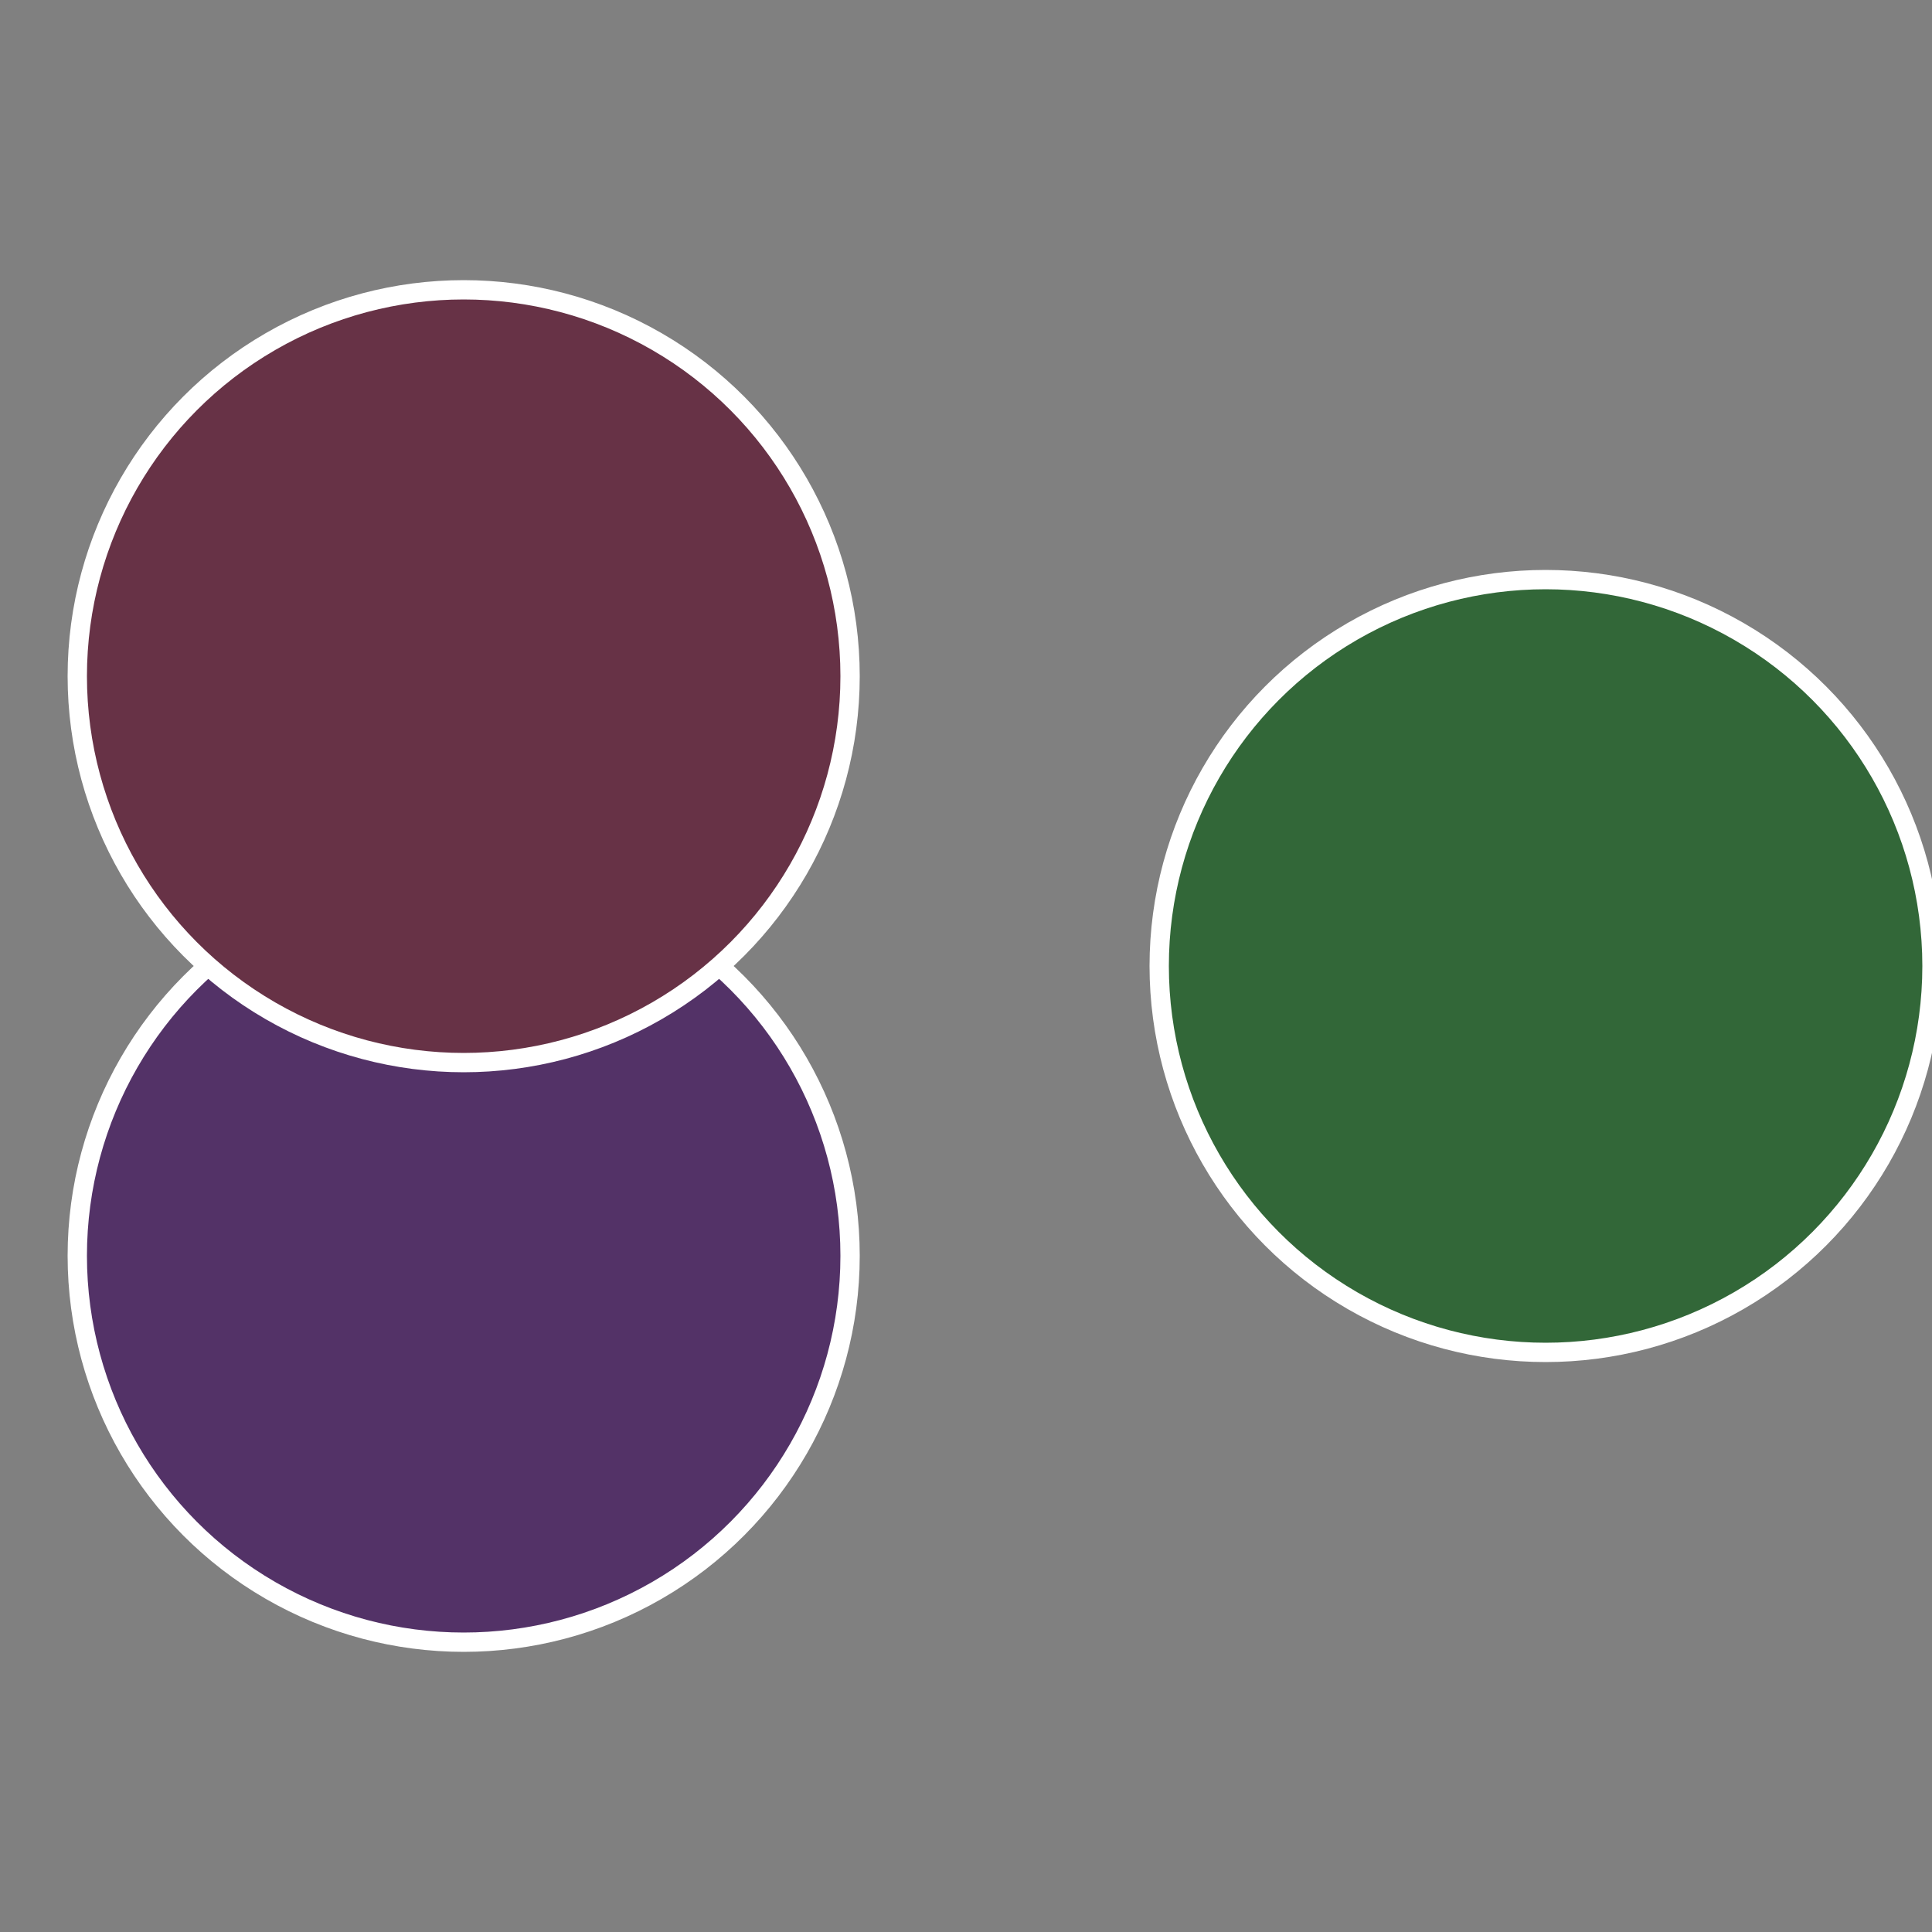
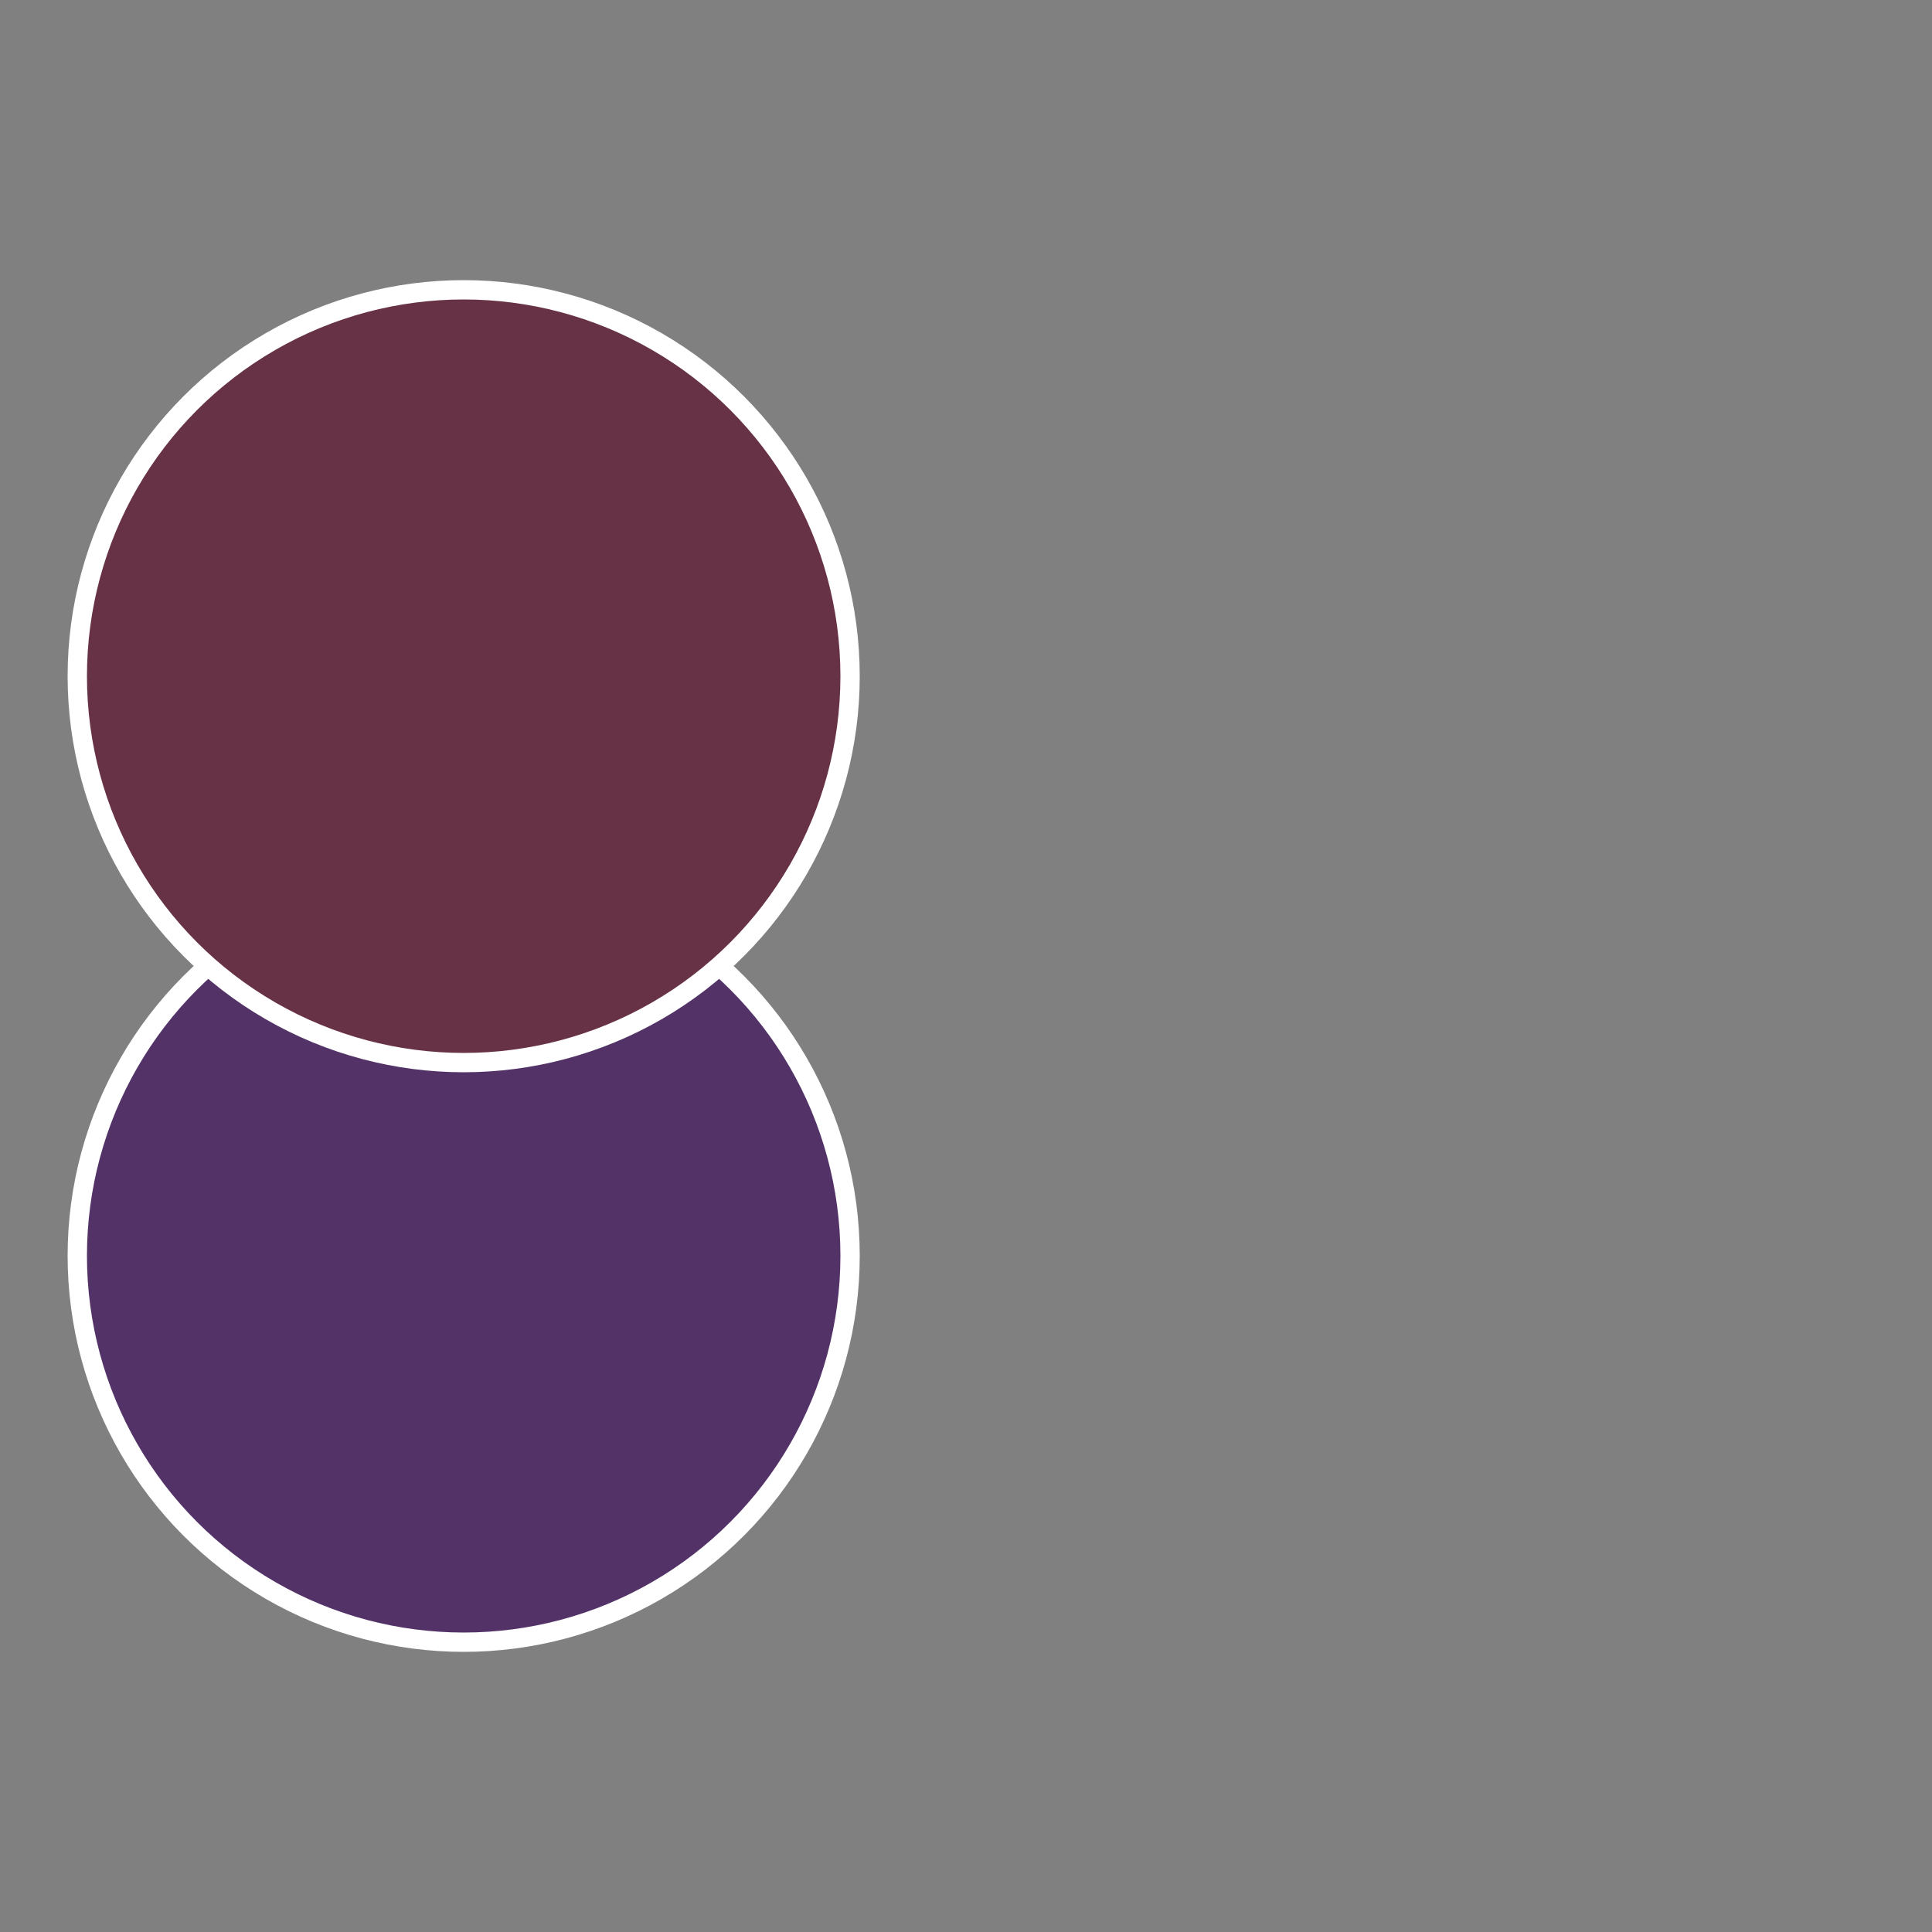
<svg xmlns="http://www.w3.org/2000/svg" width="500" height="500" viewBox="-1 -1 2 2">
  <rect x="-1" y="-1" width="2" height="2" fill="#808080" stroke="none" />
-   <circle cx="0.6" cy="0" r="0.4" fill="#326738" stroke="#fff" stroke-width="1%" />
  <circle cx="-0.52" cy="0.3" r="0.4" fill="#533267" stroke="#fff" stroke-width="1%" />
  <circle cx="-0.52" cy="-0.3" r="0.4" fill="#673246" stroke="#fff" stroke-width="1%" />
</svg>